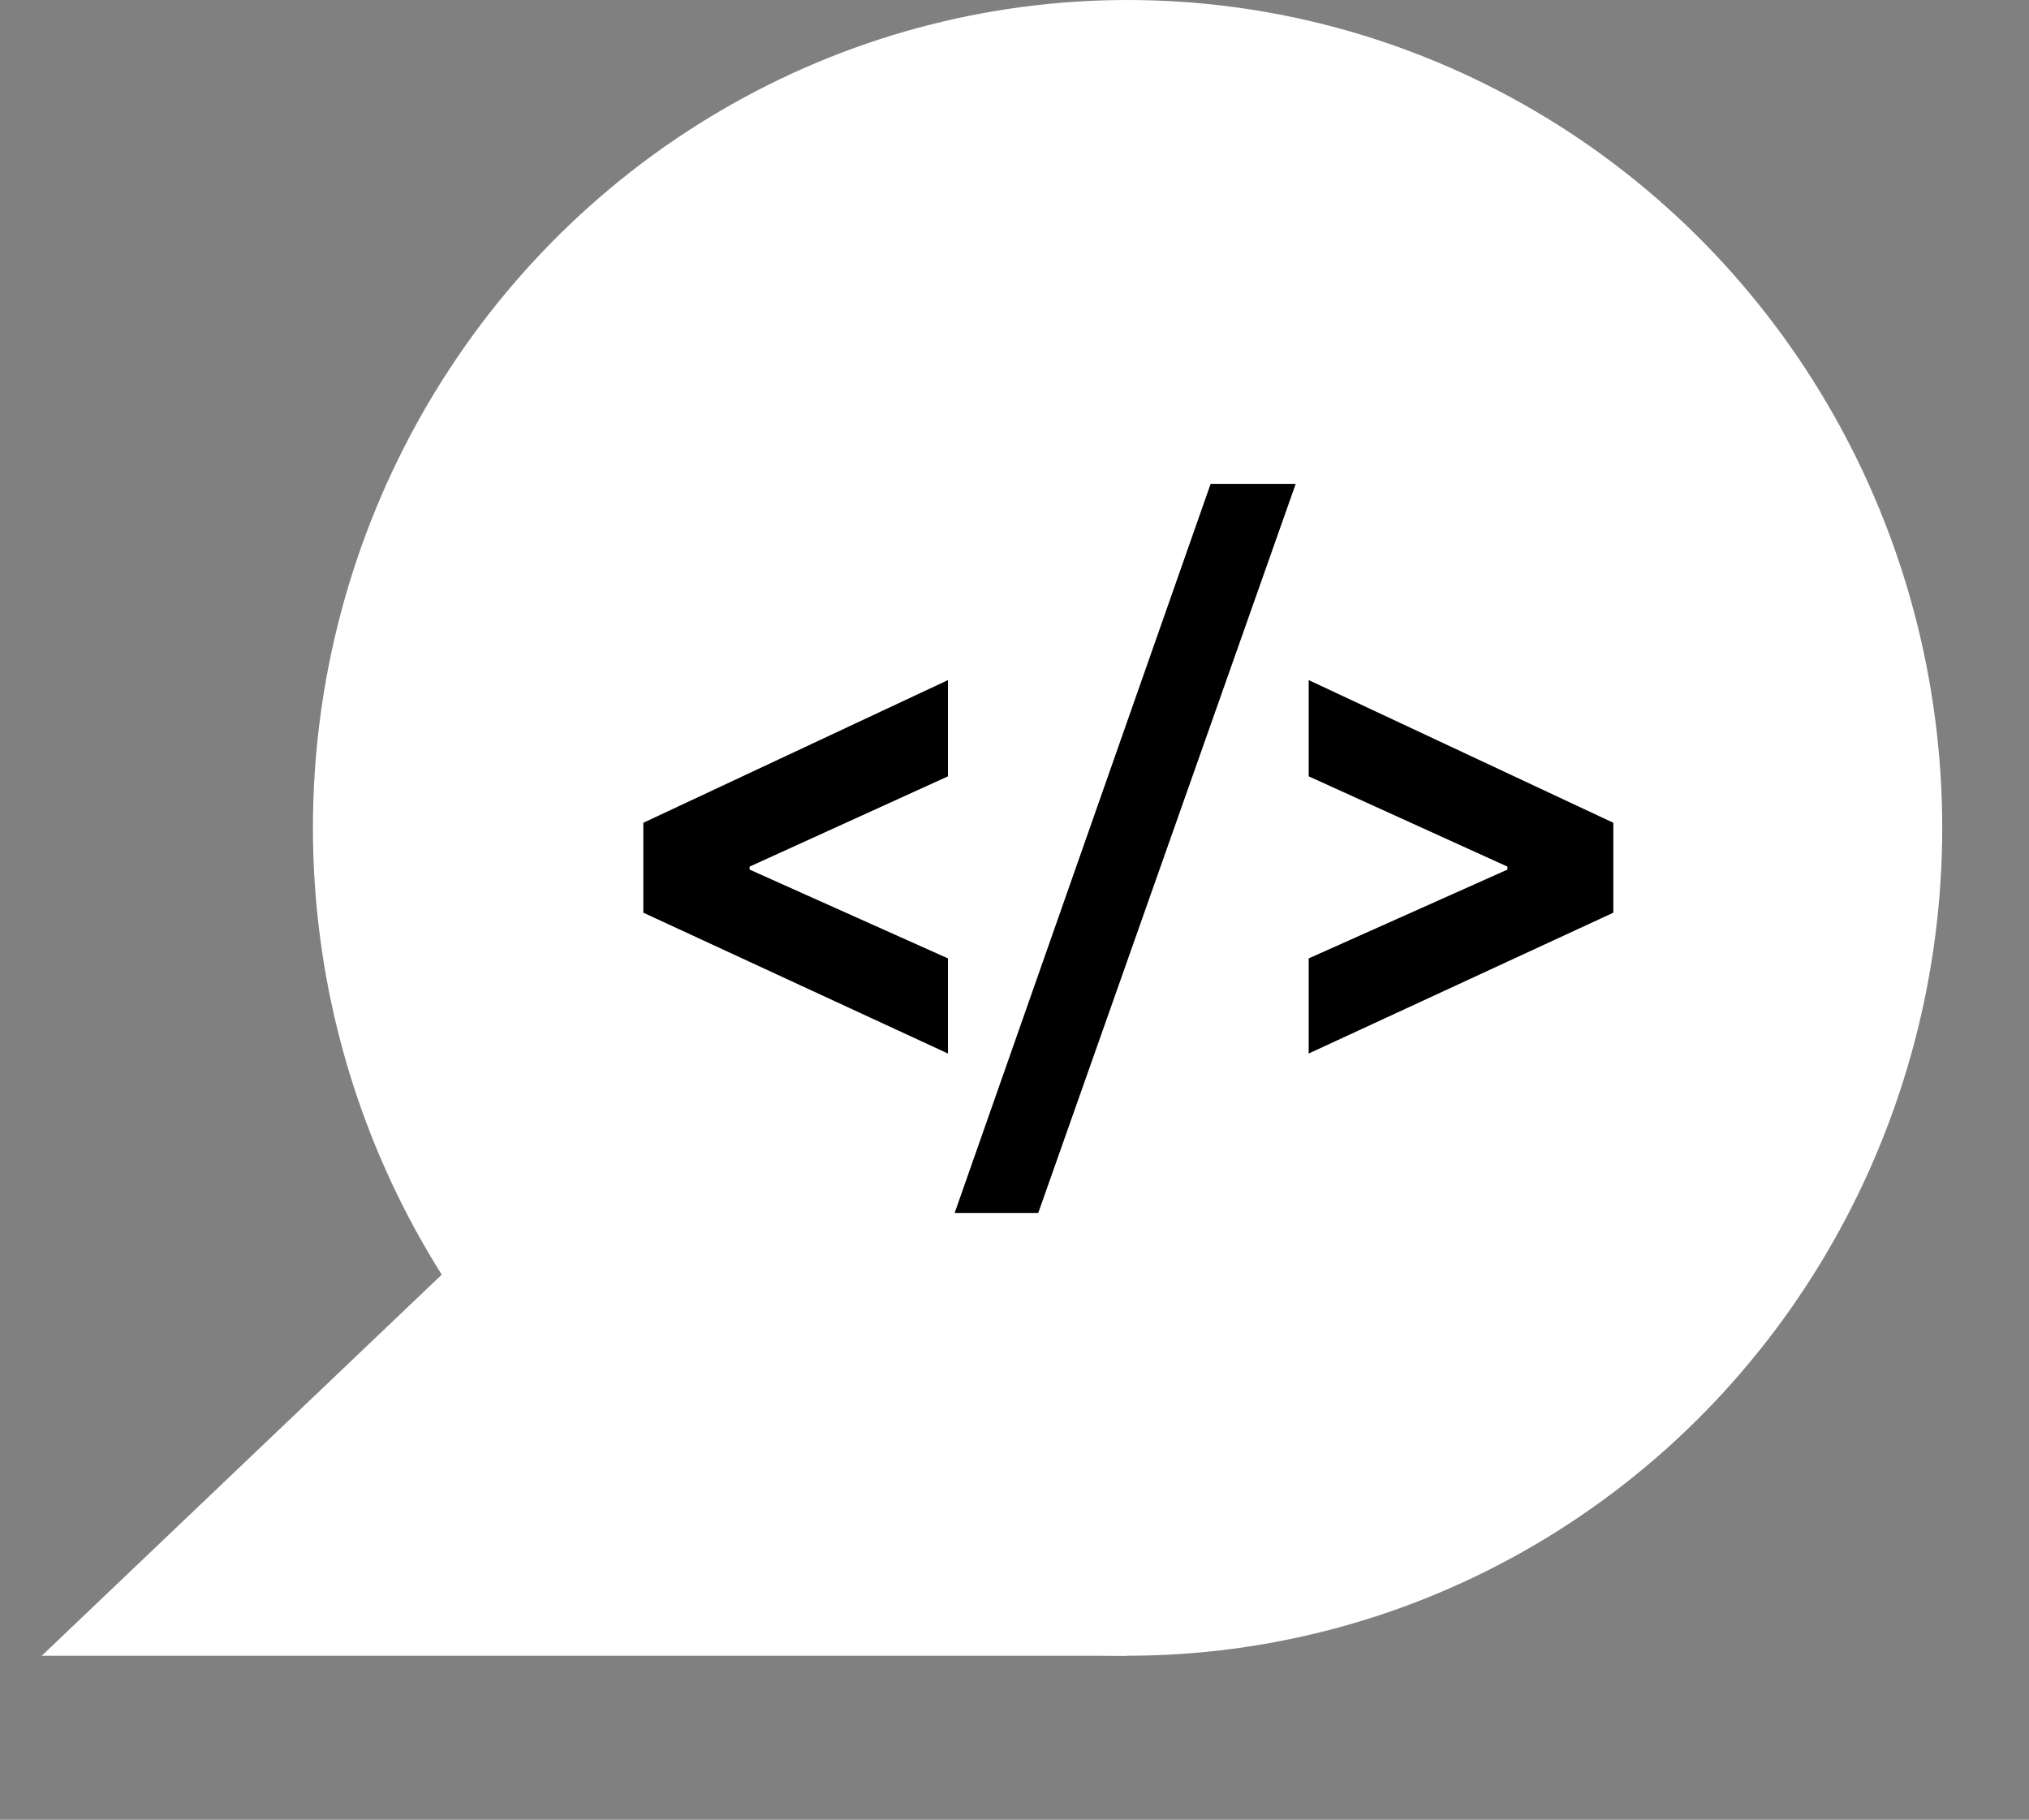
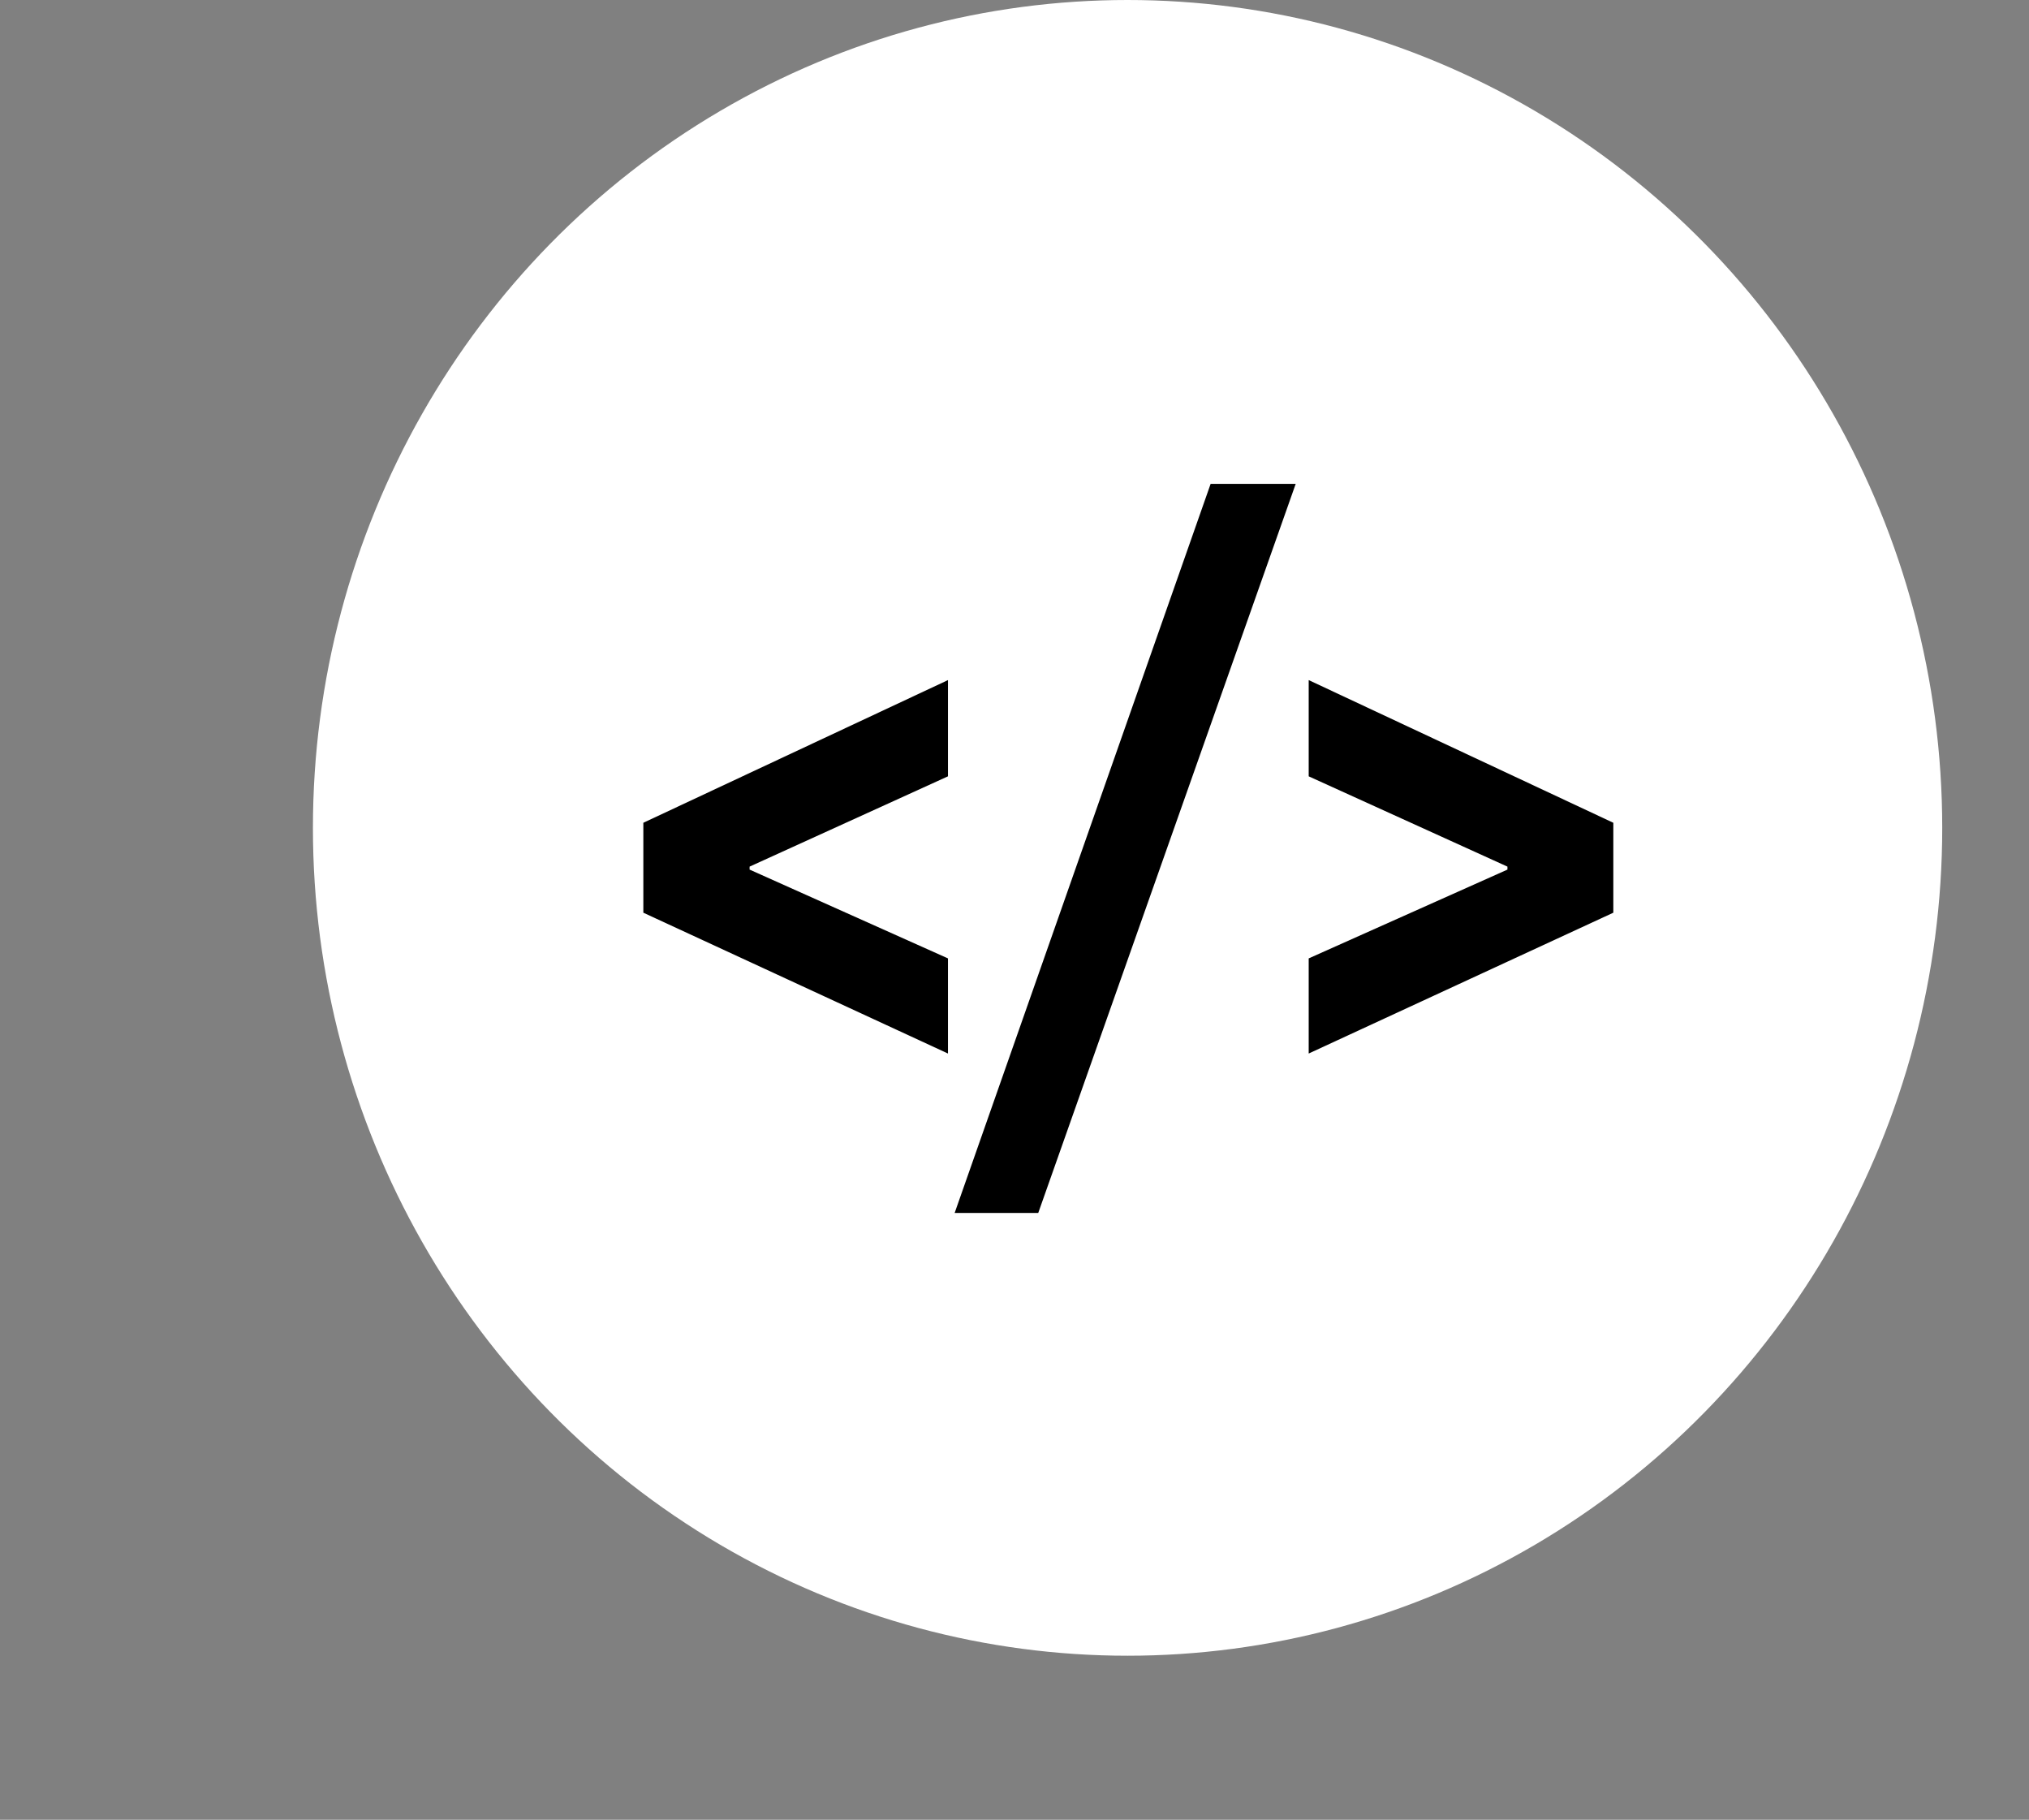
<svg xmlns="http://www.w3.org/2000/svg" width="455" height="408" viewBox="0 0 455 408" fill="none">
  <rect x="0" y="0" width="455" height="408" fill="#808080" stroke="none" />
  <ellipse cx="252.857" cy="185.607" rx="182.684" ry="185.607" fill="white" />
-   <path d="M131.067 255.289L9.368 371.214H252.76L131.067 255.289Z" fill="white" />
  <path d="M212.581 236.201L144.268 204.627V184.466L212.581 152.476V174.053L168.094 194.297V194.963L212.581 214.874V236.201Z M214.08 271.94L271.479 108.49H290.557L232.825 271.94H214.08Z M293.473 236.201V214.874L338.042 194.963V194.297L293.473 174.053V152.476L361.785 184.466V204.627L293.473 236.201Z" fill="black" />
</svg>